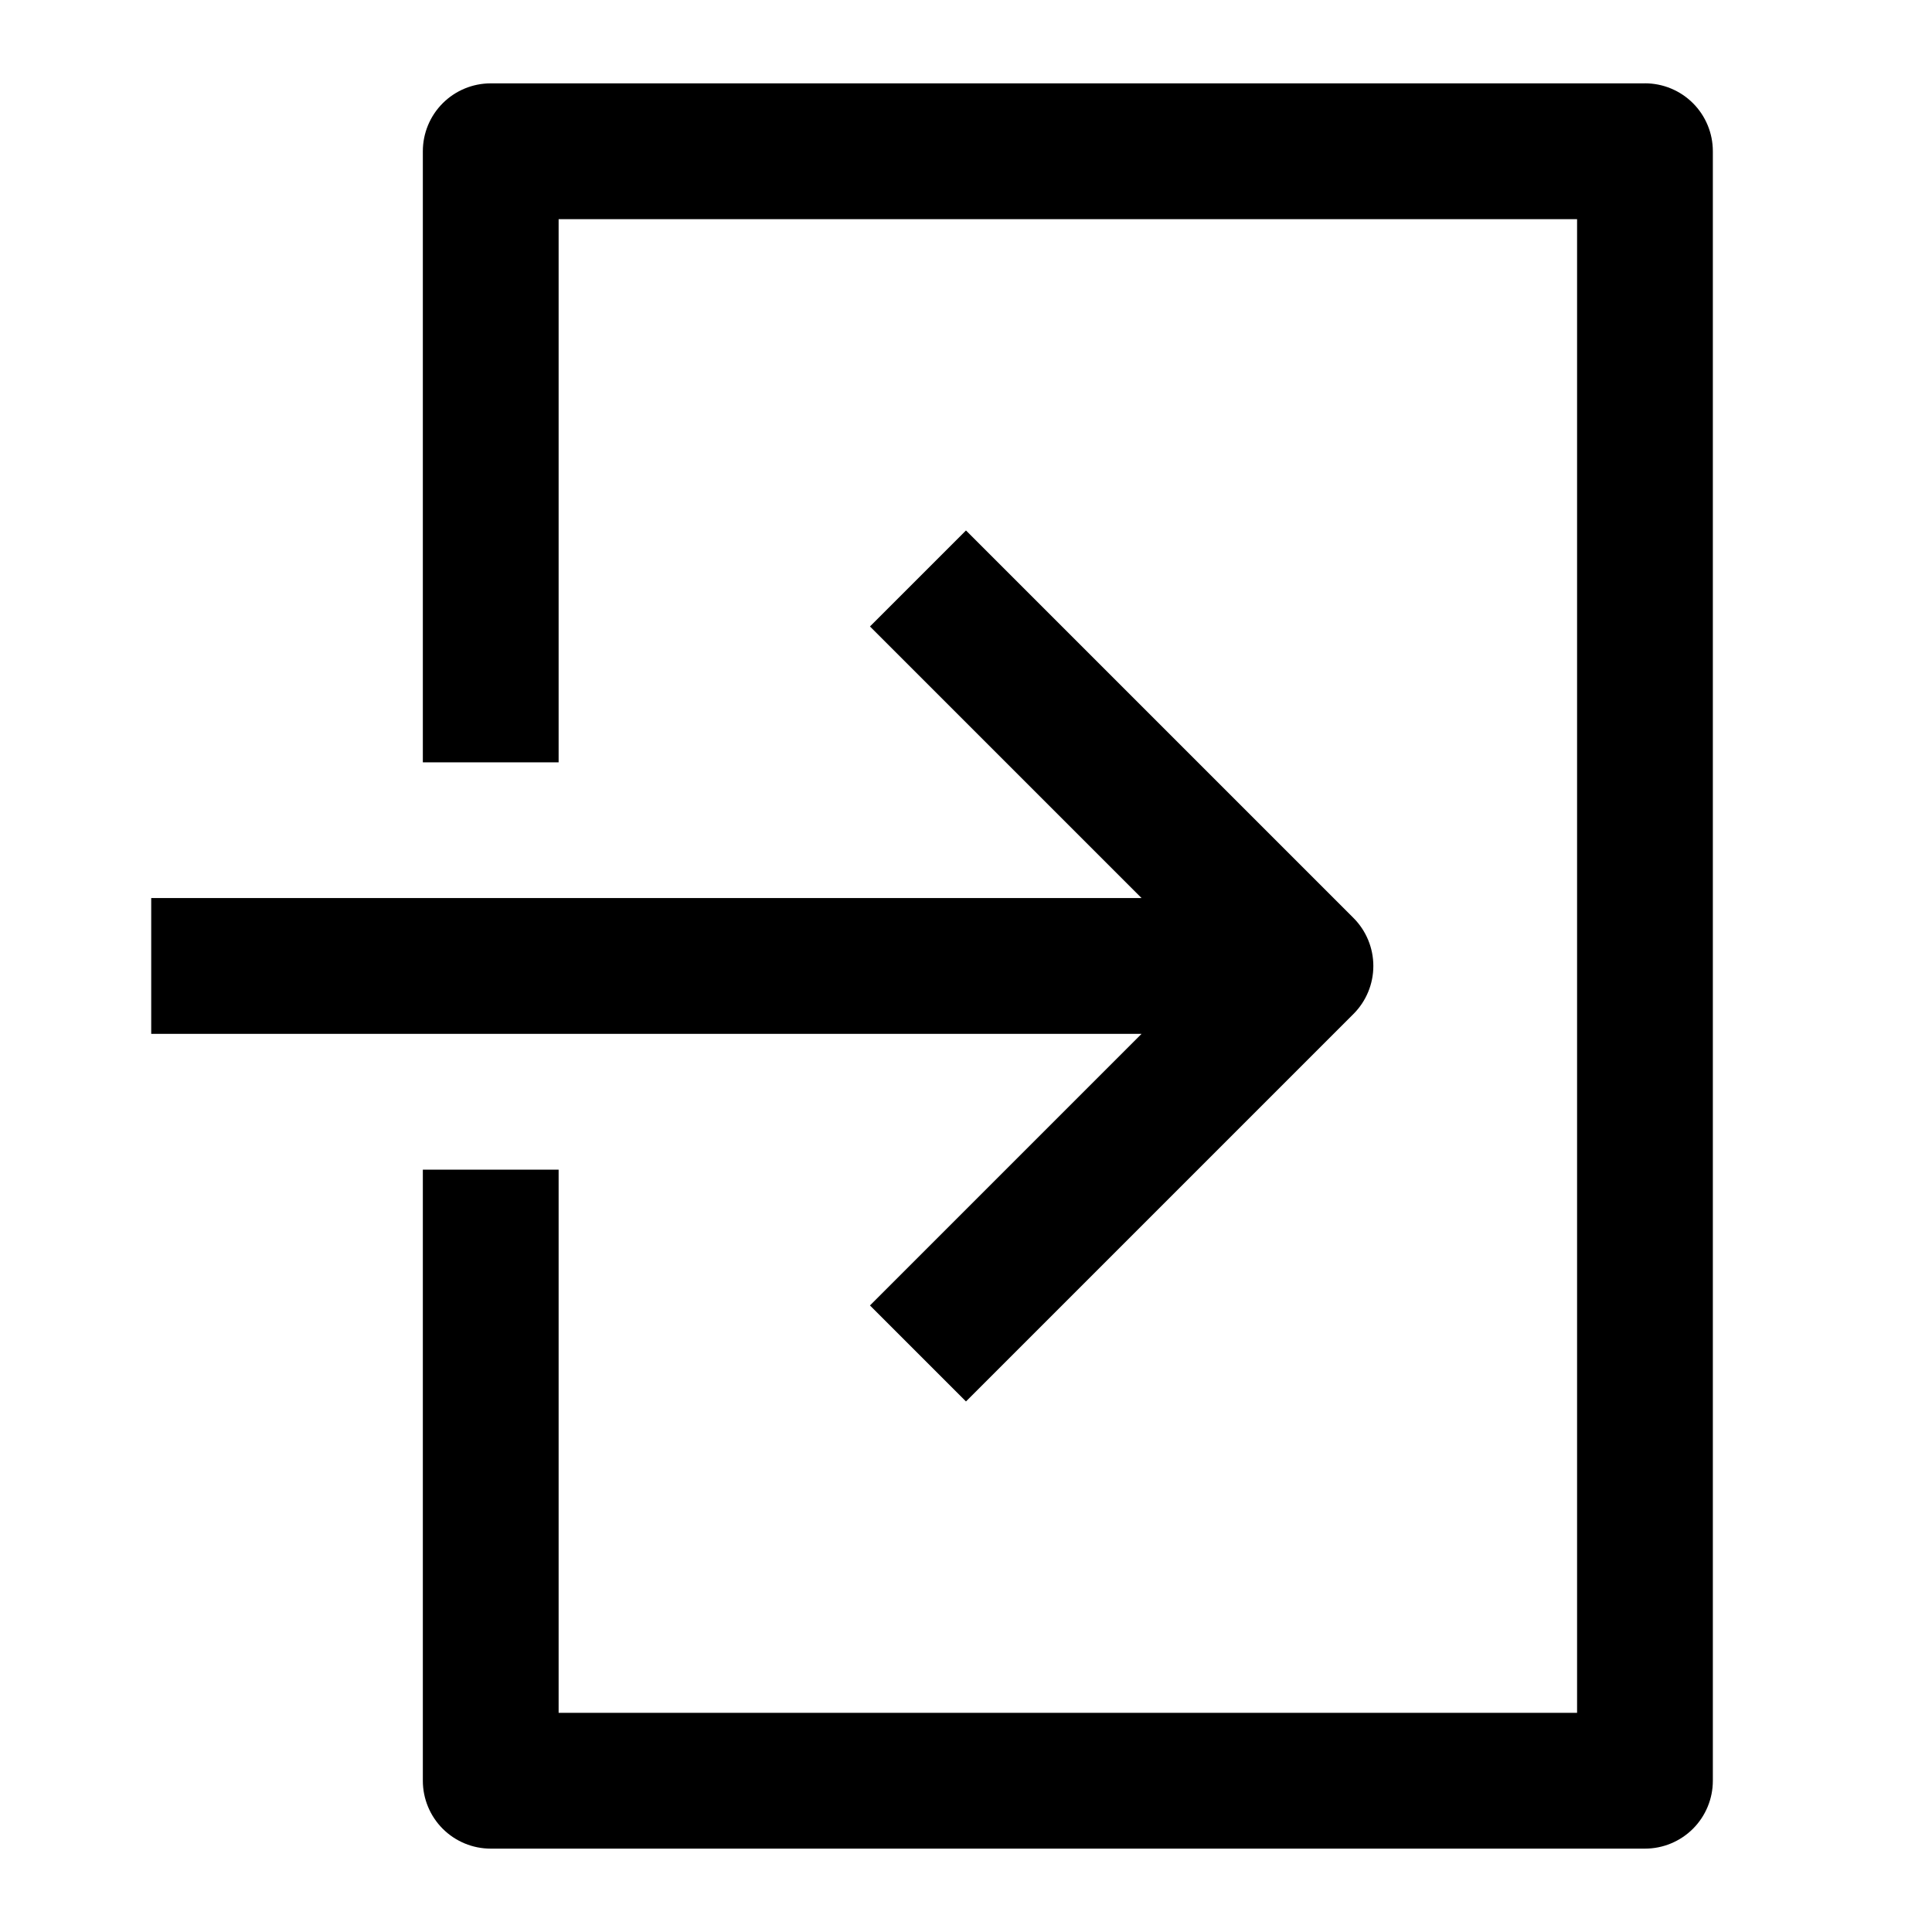
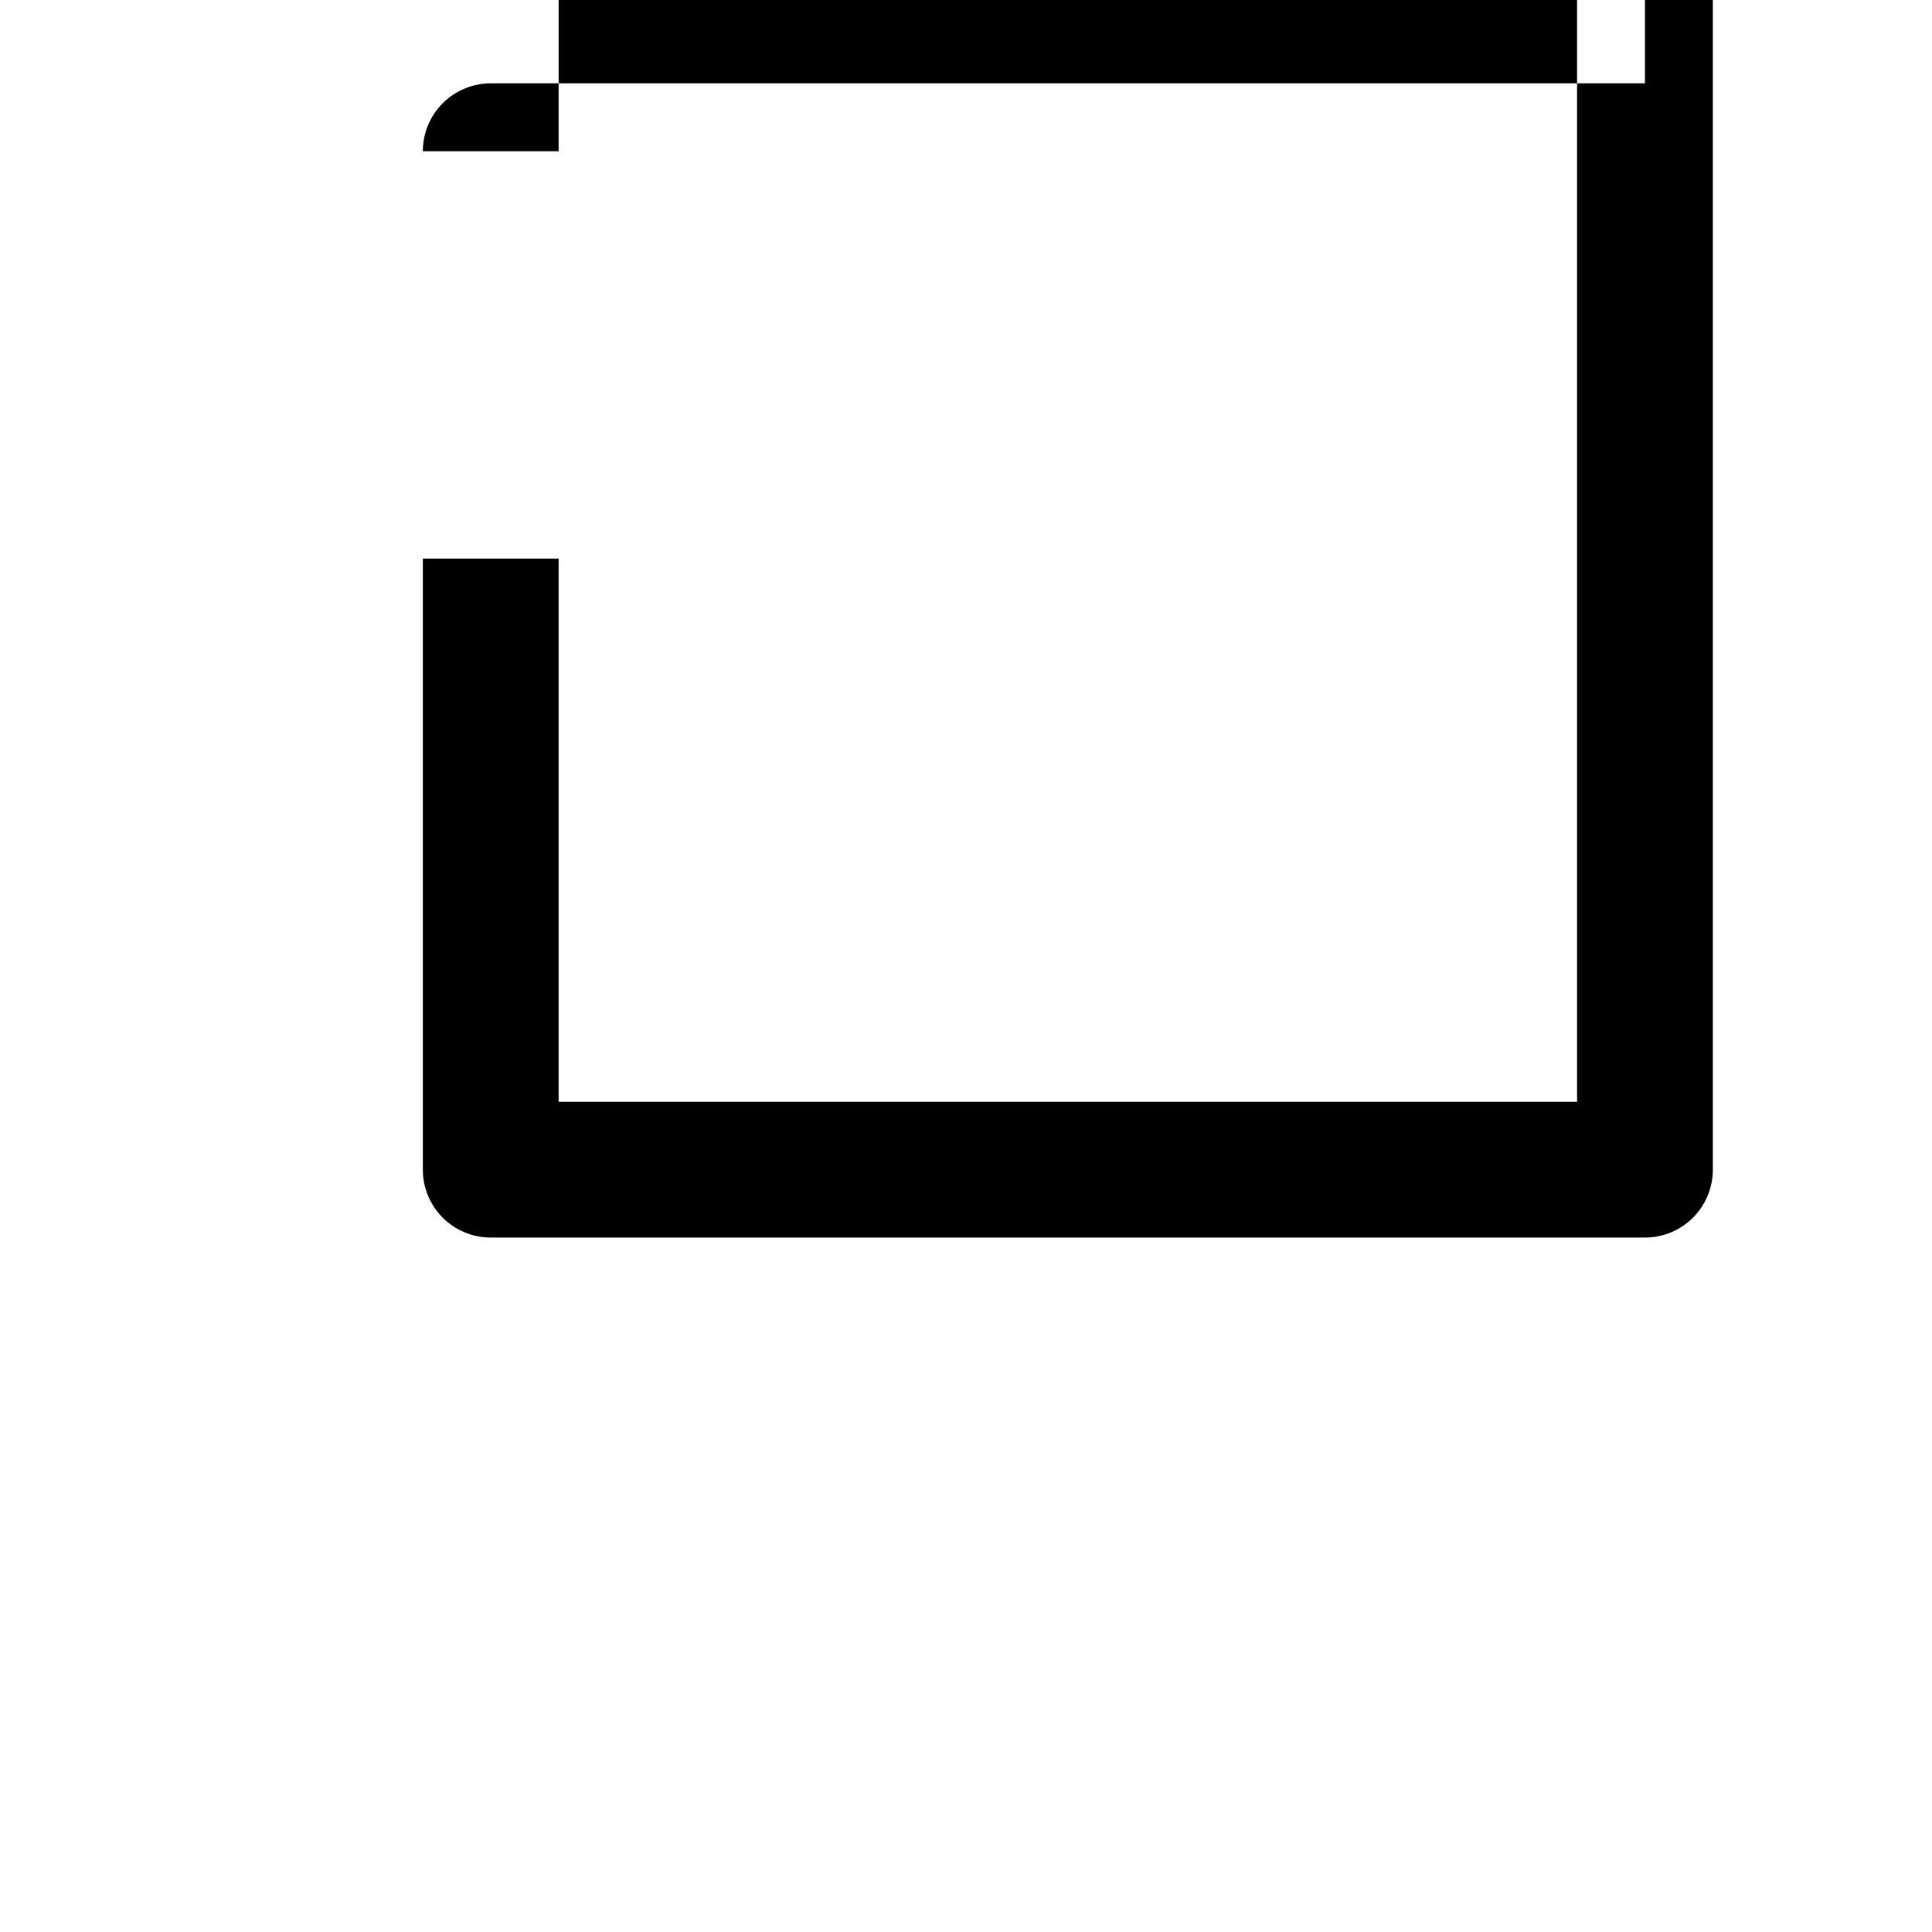
<svg xmlns="http://www.w3.org/2000/svg" fill="#000000" width="800px" height="800px" version="1.1" viewBox="144 144 512 512">
  <g>
-     <path d="m374.55 489.96 25.445 25.441 102.69-102.69c3.371-3.375 5.266-7.949 5.266-12.719 0-4.773-1.895-9.348-5.266-12.723l-102.69-102.69-25.445 25.441 71.973 71.973h-262.45v35.988h262.45z" />
-     <path d="m579.93 166.09h-305.88c-4.773 0-9.348 1.898-12.723 5.269-3.375 3.375-5.269 7.953-5.269 12.727v161.94h35.984v-143.95h269.9v395.85h-269.9v-143.95h-35.984v161.94c0 4.769 1.895 9.348 5.269 12.723s7.949 5.269 12.723 5.269h305.88c4.773 0 9.348-1.895 12.723-5.269s5.269-7.953 5.269-12.723v-431.84c0-4.773-1.895-9.352-5.269-12.727-3.375-3.371-7.949-5.269-12.723-5.269z" />
+     <path d="m579.93 166.09h-305.88c-4.773 0-9.348 1.898-12.723 5.269-3.375 3.375-5.269 7.953-5.269 12.727h35.984v-143.95h269.9v395.85h-269.9v-143.95h-35.984v161.94c0 4.769 1.895 9.348 5.269 12.723s7.949 5.269 12.723 5.269h305.88c4.773 0 9.348-1.895 12.723-5.269s5.269-7.953 5.269-12.723v-431.84c0-4.773-1.895-9.352-5.269-12.727-3.375-3.371-7.949-5.269-12.723-5.269z" />
  </g>
</svg>